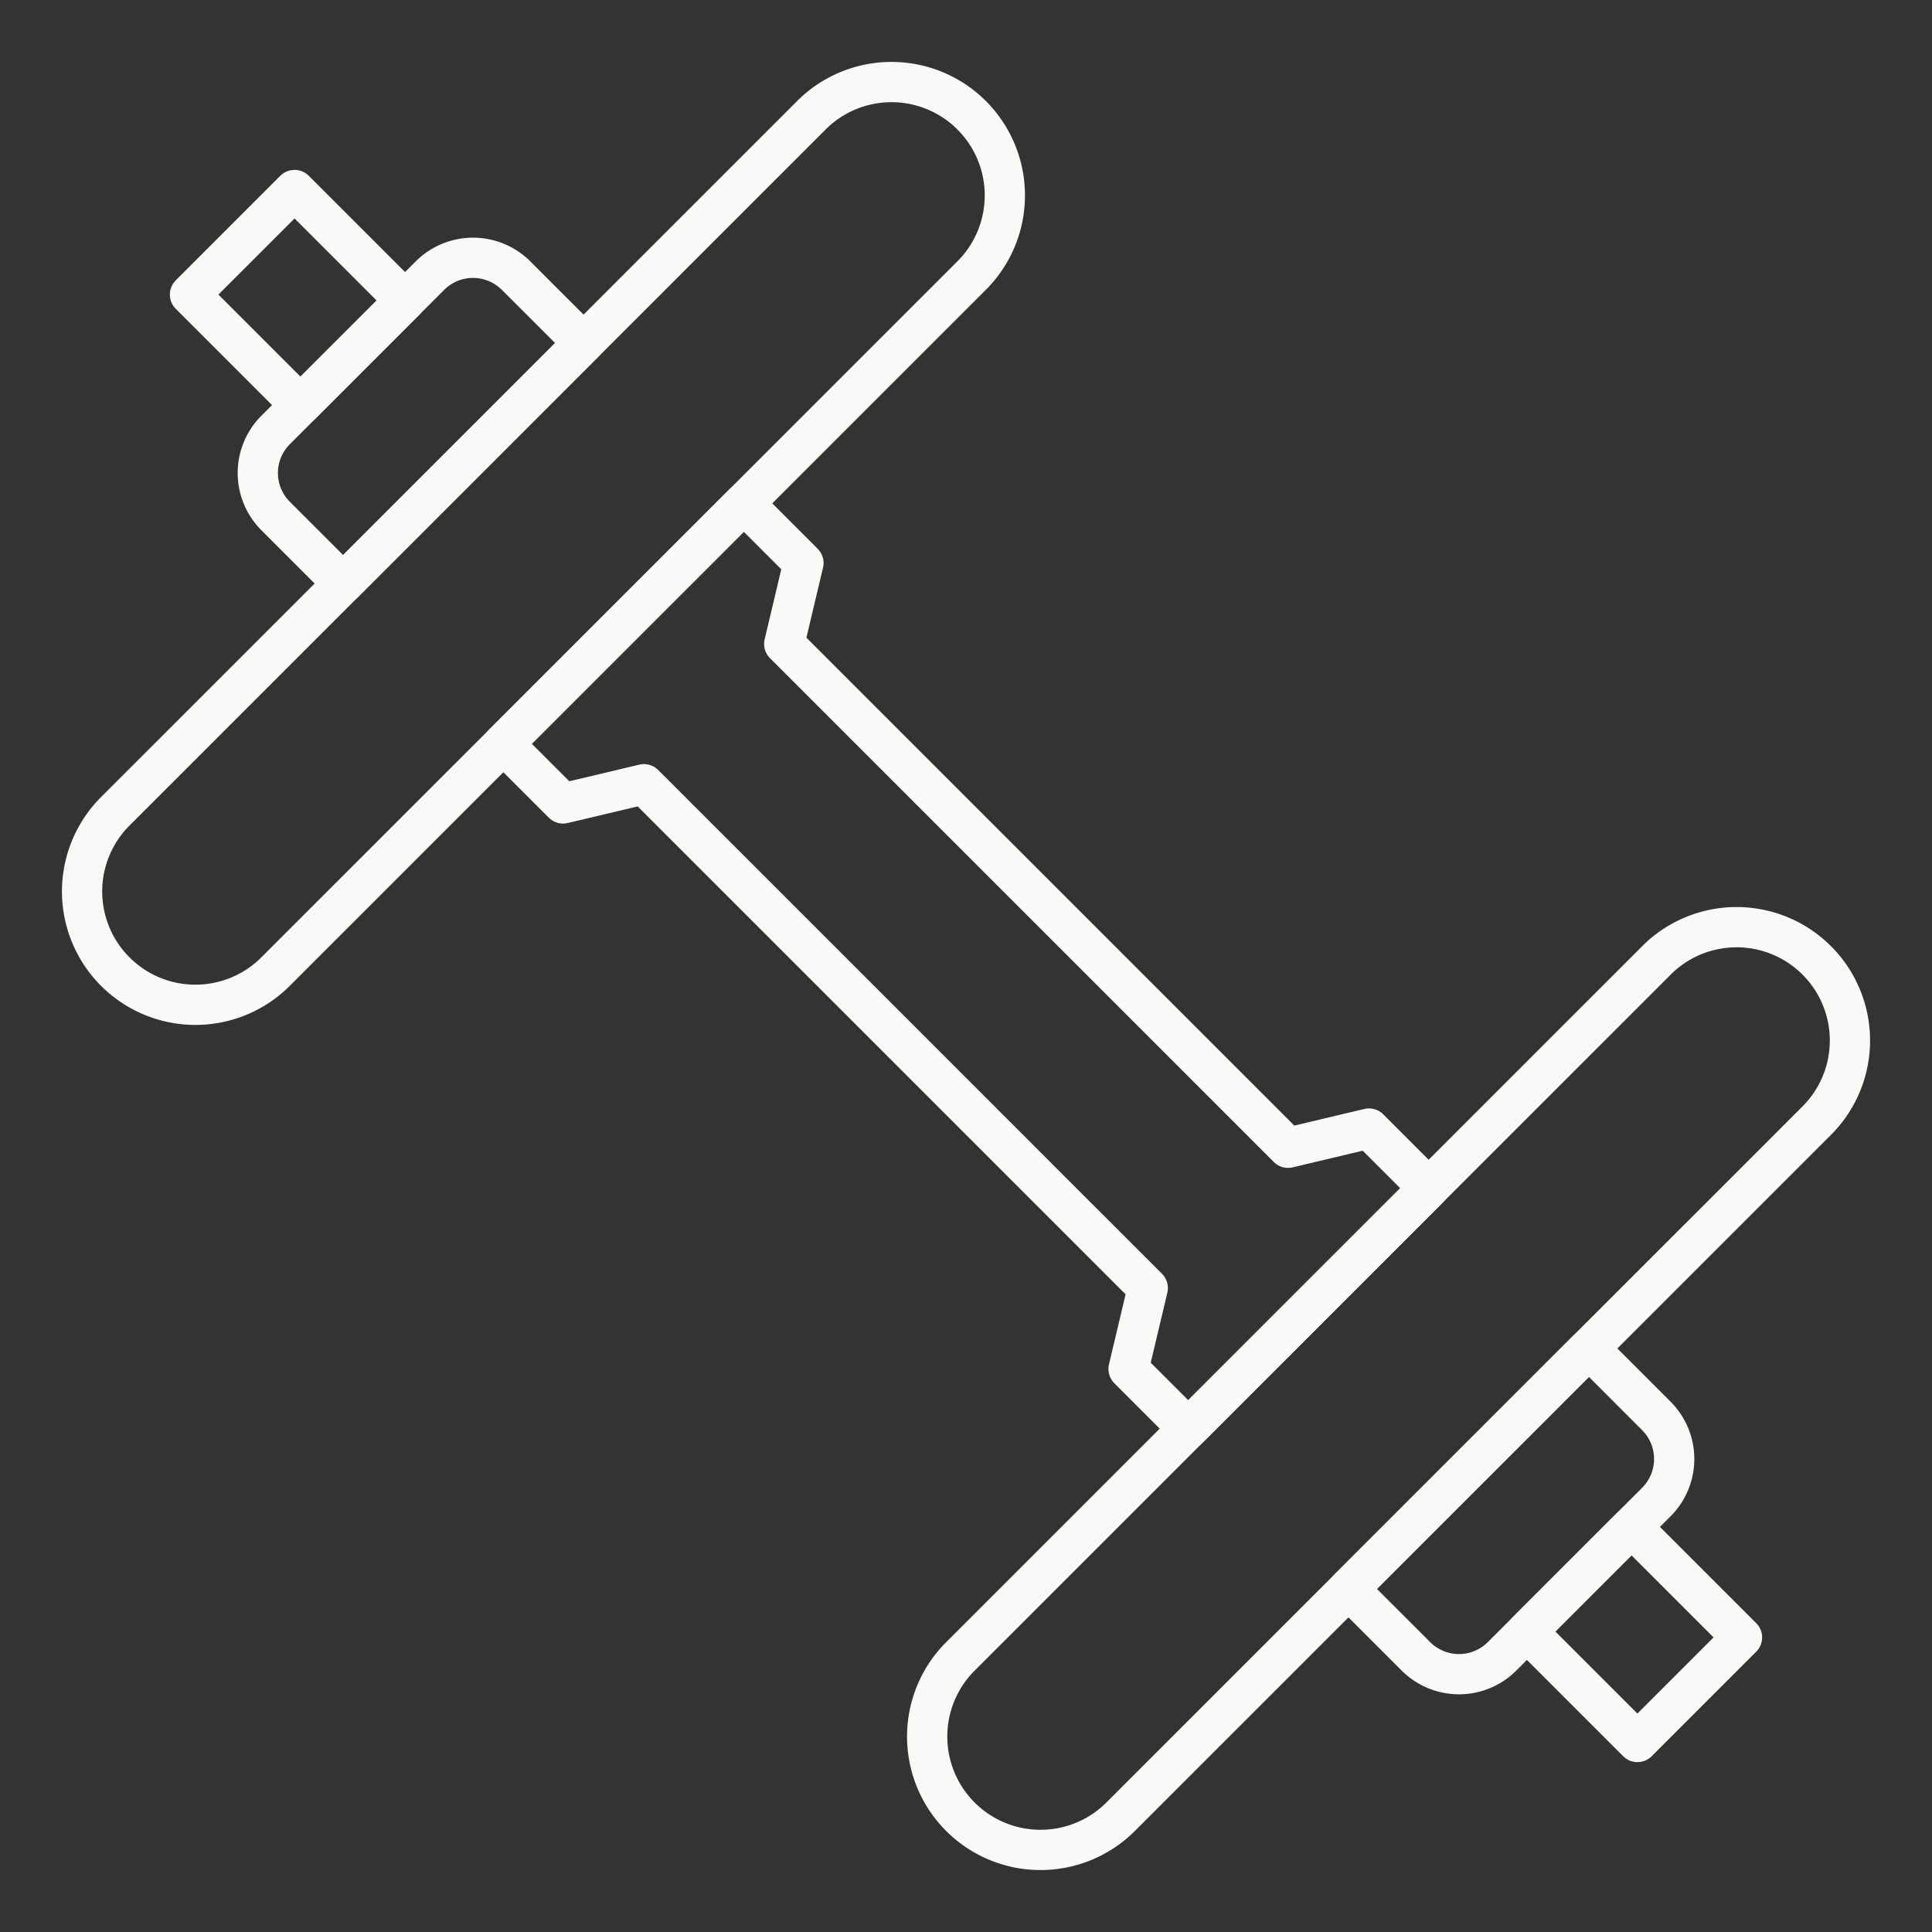
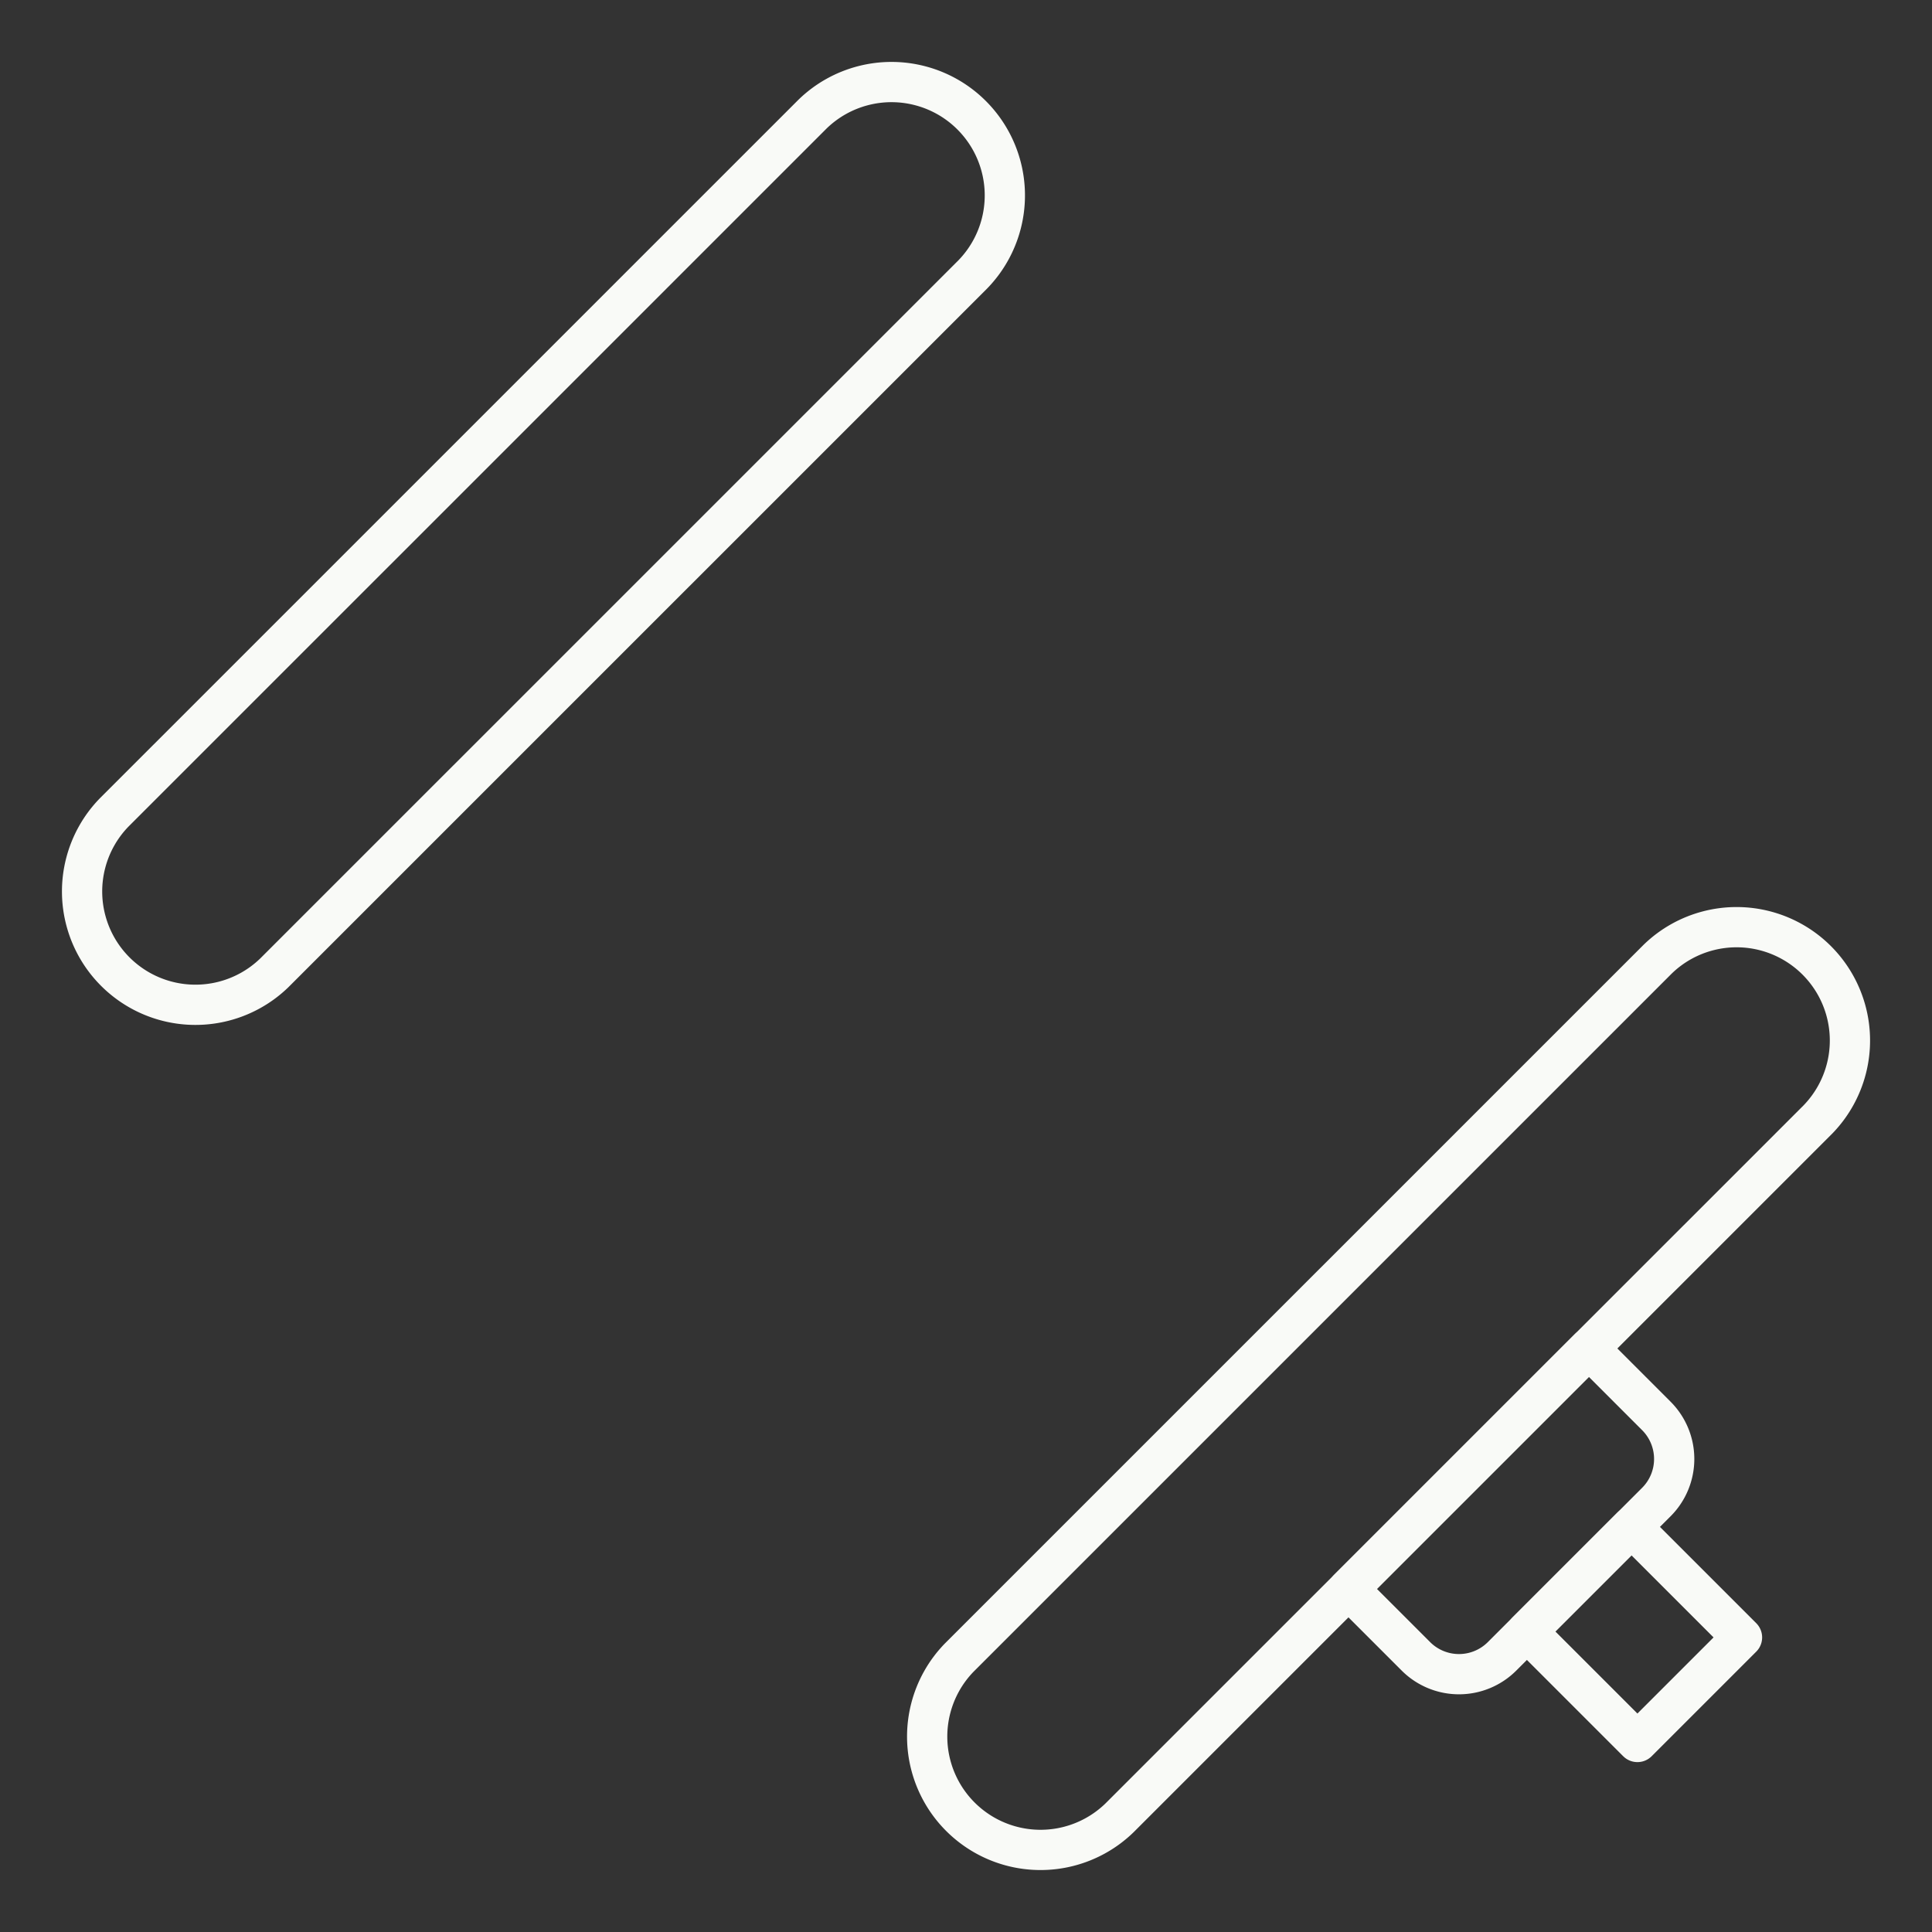
<svg xmlns="http://www.w3.org/2000/svg" width="72" height="72" viewBox="0 0 72 72">
  <rect x="0" y="0" width="72" height="72" fill="#333333" stroke="none" />
  <defs>
    <clipPath id="clip-path">
      <rect id="Rectangle_166" data-name="Rectangle 166" width="72" height="72" fill="none" stroke="#f9faf7" stroke-width="1" />
    </clipPath>
  </defs>
  <g id="dumbbells" transform="translate(2 2)">
    <g id="Group_243" data-name="Group 243" transform="translate(-2 -2)" clip-path="url(#clip-path)">
      <path id="Path_63" data-name="Path 63" d="M35.239,9.21a4.224,4.224,0,0,0-5.973-5.973L3.238,29.264a4.224,4.224,0,0,0,5.973,5.973Z" transform="translate(1.015 1.015)" fill="none" stroke="#f9faf7" stroke-linecap="round" stroke-linejoin="round" stroke-width="1.5" />
      <path id="Path_64" data-name="Path 64" d="M85.549,111.576a4.224,4.224,0,0,0,5.973,5.973L117.55,91.522a4.224,4.224,0,0,0-5.973-5.973Z" transform="translate(-49.802 -49.802)" fill="none" stroke="#f9faf7" stroke-linecap="round" stroke-linejoin="round" stroke-width="1.5" />
-       <path id="Path_65" data-name="Path 65" d="M75.407,66.446l-3.017.717L53.615,48.388l.716-3.017-2.223-2.223-8.96,8.96,2.223,2.223,3.017-.716L67.163,72.39l-.716,3.017,2.223,2.223,8.96-8.96Z" transform="translate(-24.389 -24.389)" fill="none" stroke="#f9faf7" stroke-linecap="round" stroke-linejoin="round" stroke-width="1.5" />
-       <path id="Path_66" data-name="Path 66" d="M31.369,22.407,28.85,19.889a2.27,2.27,0,0,0-3.2,0l-5.76,5.76a2.269,2.269,0,0,0,0,3.2l2.518,2.518Z" transform="translate(-9.622 -9.622)" fill="none" stroke="#f9faf7" stroke-linecap="round" stroke-linejoin="round" stroke-width="1.5" />
-       <rect id="Rectangle_164" data-name="Rectangle 164" width="5.512" height="5.824" transform="matrix(0.707, -0.707, 0.707, 0.707, 7.08, 10.978)" fill="none" stroke="#f9faf7" stroke-linecap="round" stroke-linejoin="round" stroke-width="1.5" />
      <path id="Path_67" data-name="Path 67" d="M125.461,134.421l2.518,2.518a2.27,2.27,0,0,0,3.2,0l5.76-5.76a2.269,2.269,0,0,0,0-3.2l-2.518-2.518Z" transform="translate(-75.207 -75.207)" fill="none" stroke="#f9faf7" stroke-linecap="round" stroke-linejoin="round" stroke-width="1.5" />
      <rect id="Rectangle_165" data-name="Rectangle 165" width="5.512" height="5.824" transform="translate(56.904 60.801) rotate(-45)" fill="none" stroke="#f9faf7" stroke-linecap="round" stroke-linejoin="round" stroke-width="1.5" />
    </g>
  </g>
</svg>